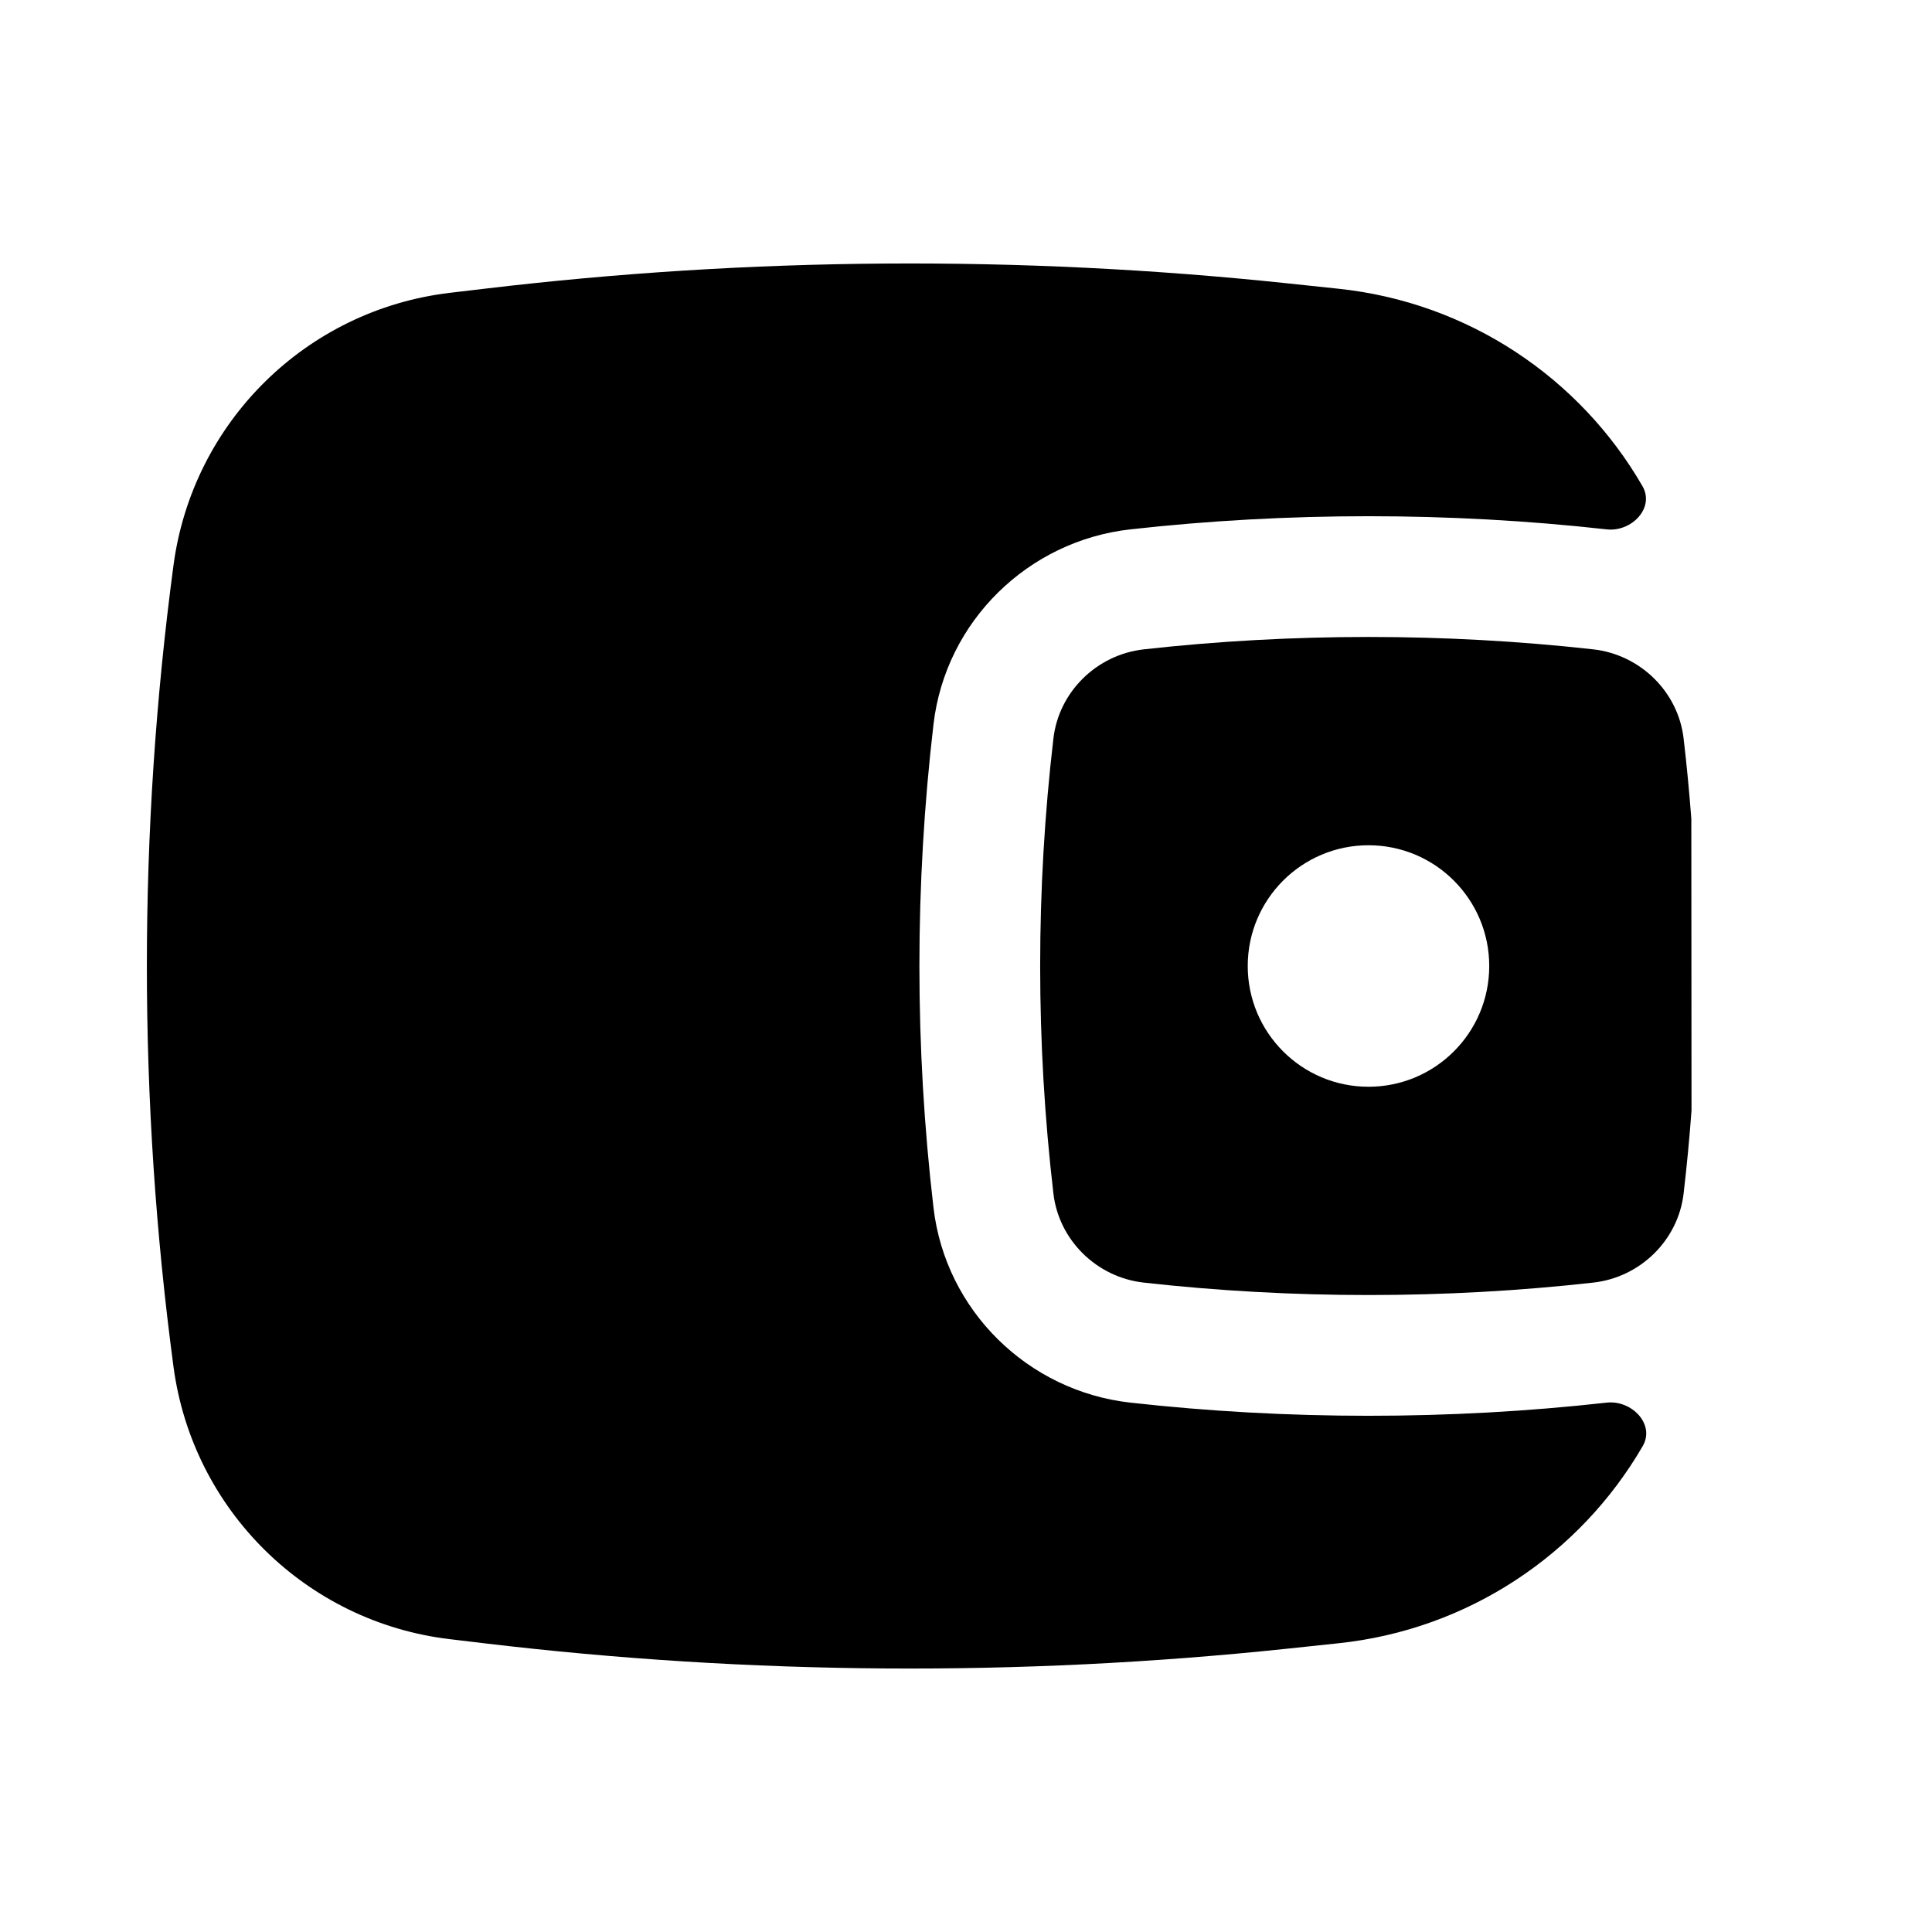
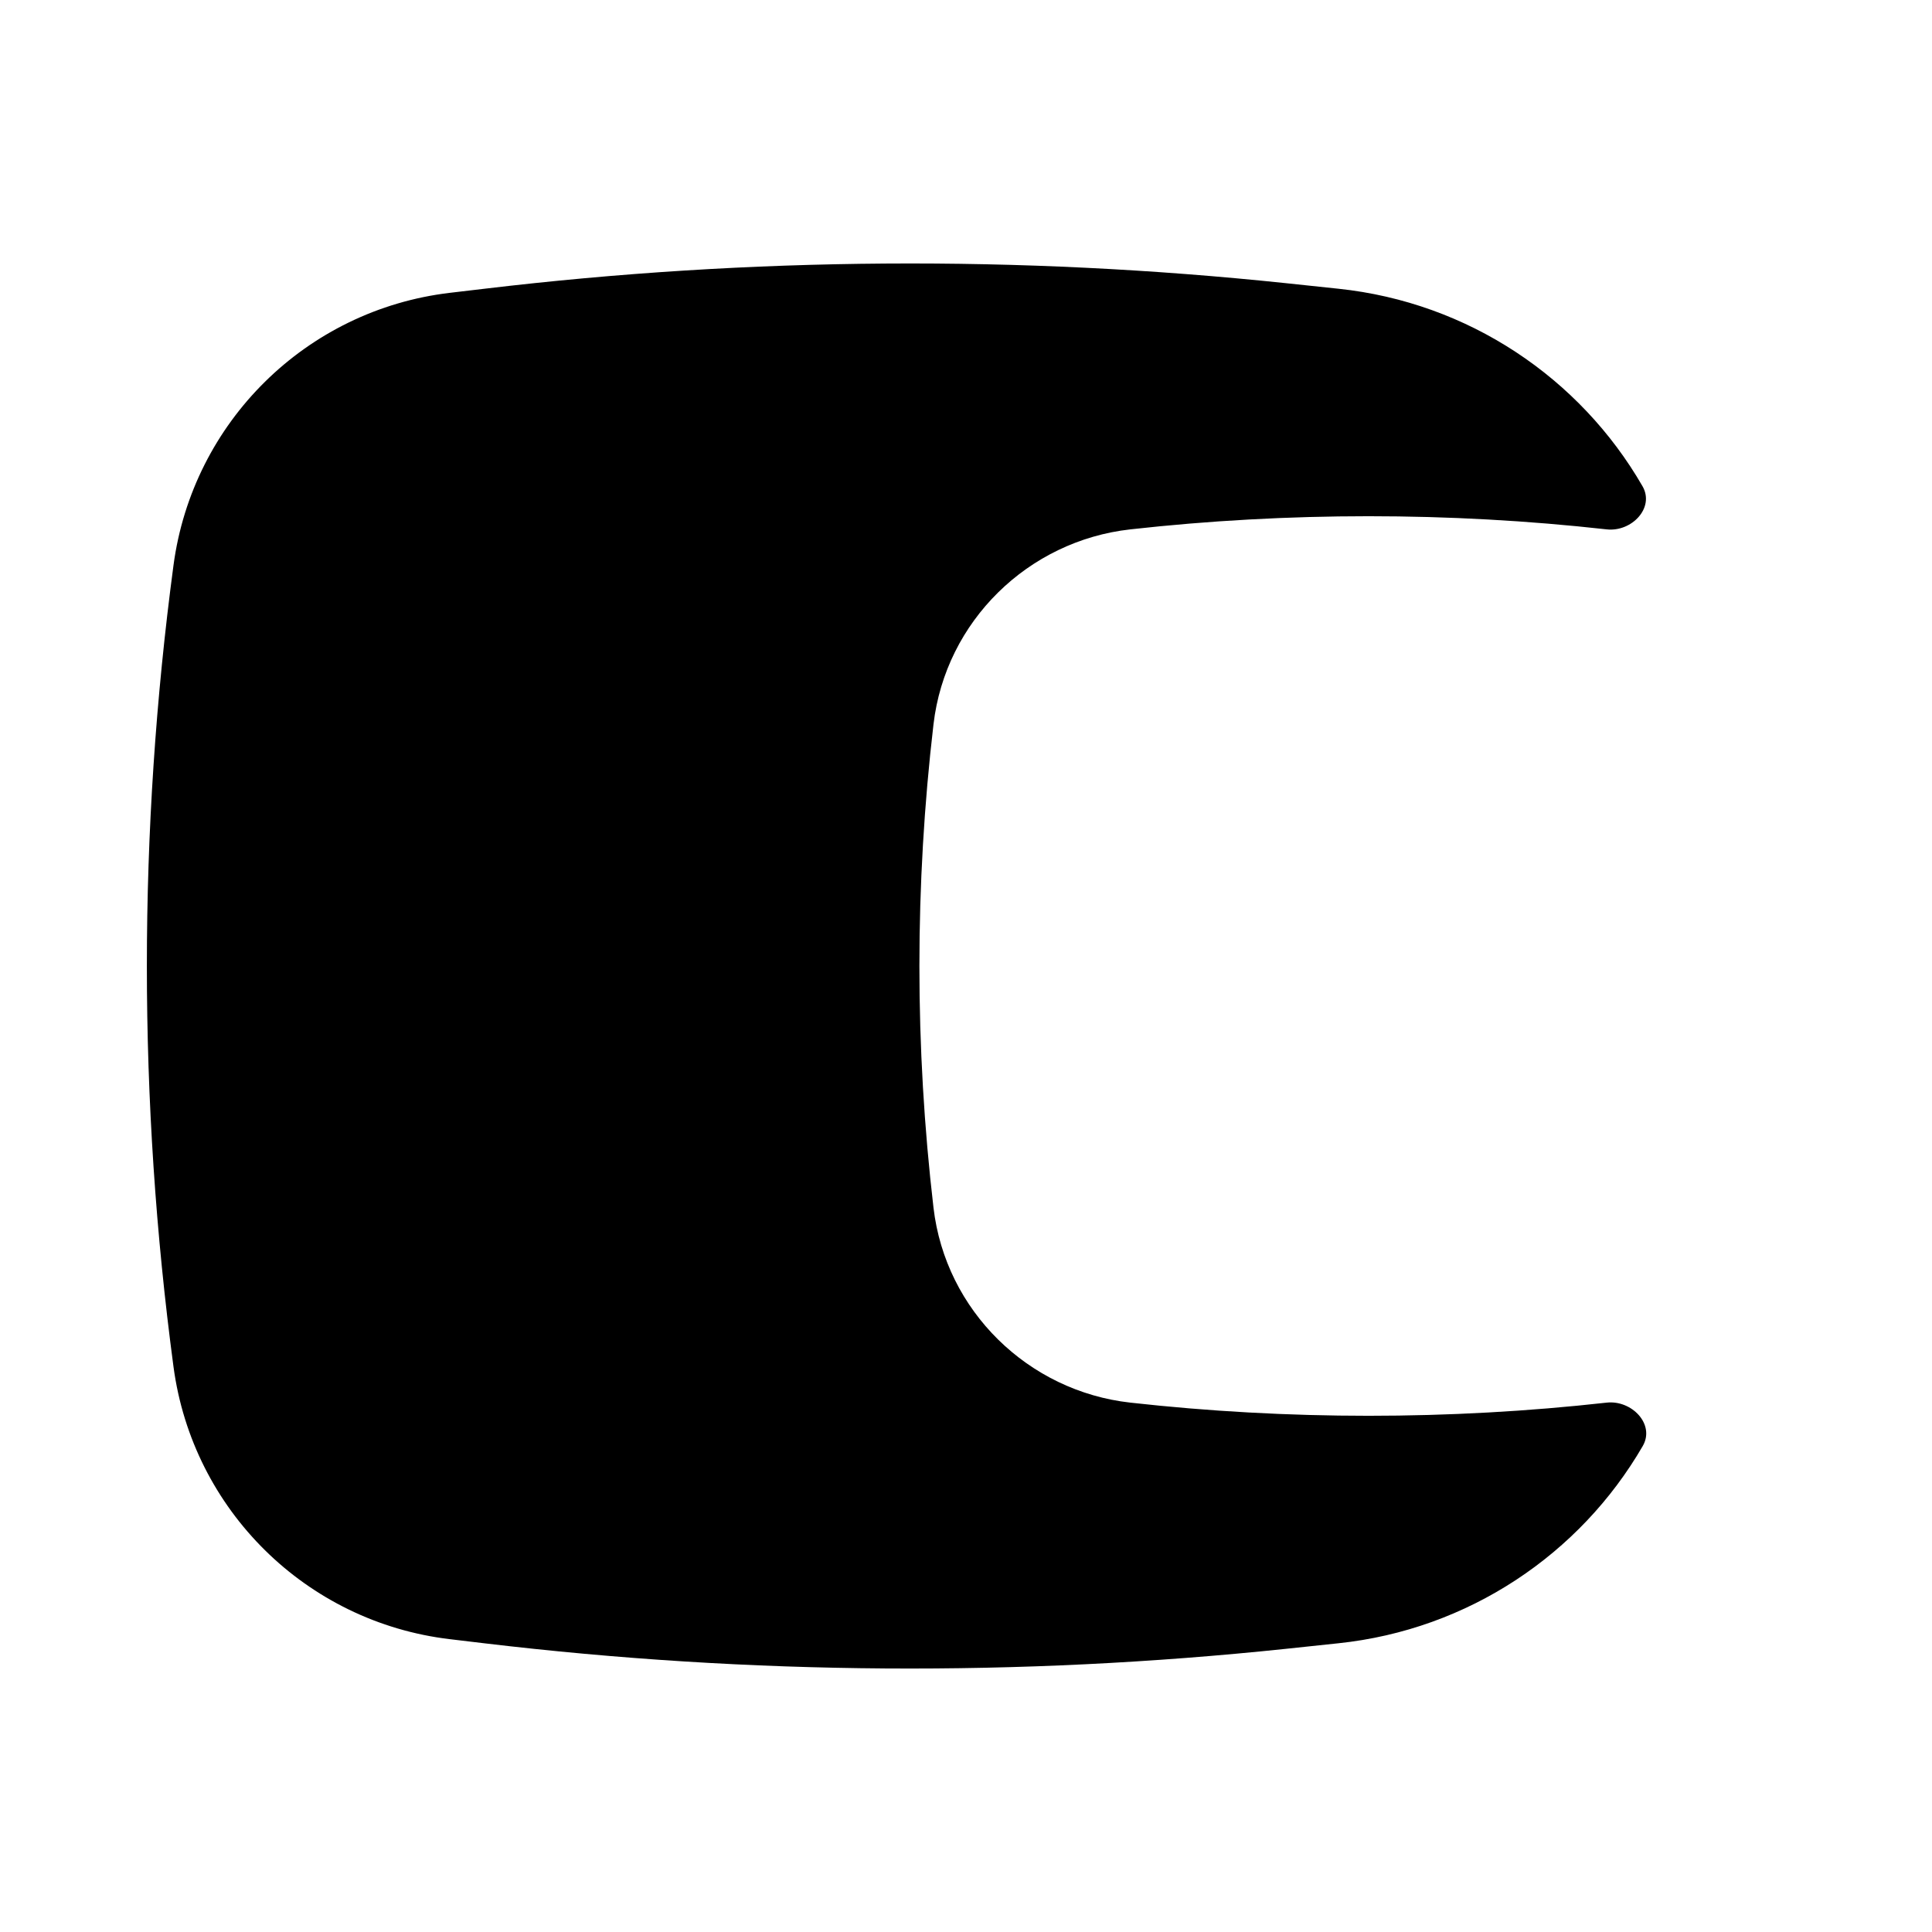
<svg xmlns="http://www.w3.org/2000/svg" width="40" height="40" viewBox="0 0 40 40" fill="none">
-   <path fill-rule="evenodd" clip-rule="evenodd" d="M35.017 16.952L35.021 22.99C34.979 23.566 34.924 24.14 34.857 24.713C34.745 25.672 33.965 26.446 32.986 26.555C29.92 26.898 26.747 26.898 23.681 26.555C22.702 26.446 21.922 25.672 21.81 24.713C21.444 21.582 21.444 18.418 21.81 15.287C21.922 14.328 22.702 13.554 23.681 13.444C26.747 13.102 29.92 13.102 32.986 13.444C33.965 13.554 34.745 14.328 34.857 15.287C34.922 15.841 34.975 16.396 35.017 16.952ZM28.333 17.5C26.953 17.5 25.833 18.619 25.833 20C25.833 21.381 26.953 22.5 28.333 22.5C29.714 22.5 30.833 21.381 30.833 20C30.833 18.619 29.714 17.5 28.333 17.5Z" fill="black" />
  <path d="M34.006 10.066C34.265 10.515 33.779 11.018 33.264 10.96C30.013 10.597 26.653 10.597 23.403 10.96C21.287 11.196 19.576 12.862 19.327 14.996C18.938 18.321 18.938 21.679 19.327 25.004C19.576 27.138 21.287 28.804 23.403 29.04C26.653 29.403 30.013 29.403 33.264 29.04C33.782 28.982 34.272 29.488 34.011 29.939C32.713 32.178 30.4 33.739 27.711 34.022L26.625 34.137C21.107 34.717 15.541 34.679 10.031 34.023L9.311 33.937C6.341 33.583 3.988 31.262 3.592 28.297C2.857 22.79 2.857 17.21 3.592 11.703C3.988 8.738 6.341 6.417 9.311 6.063L10.031 5.978C15.541 5.321 21.107 5.283 26.625 5.863L27.711 5.978C30.402 6.261 32.712 7.825 34.006 10.066Z" fill="black" />
</svg>